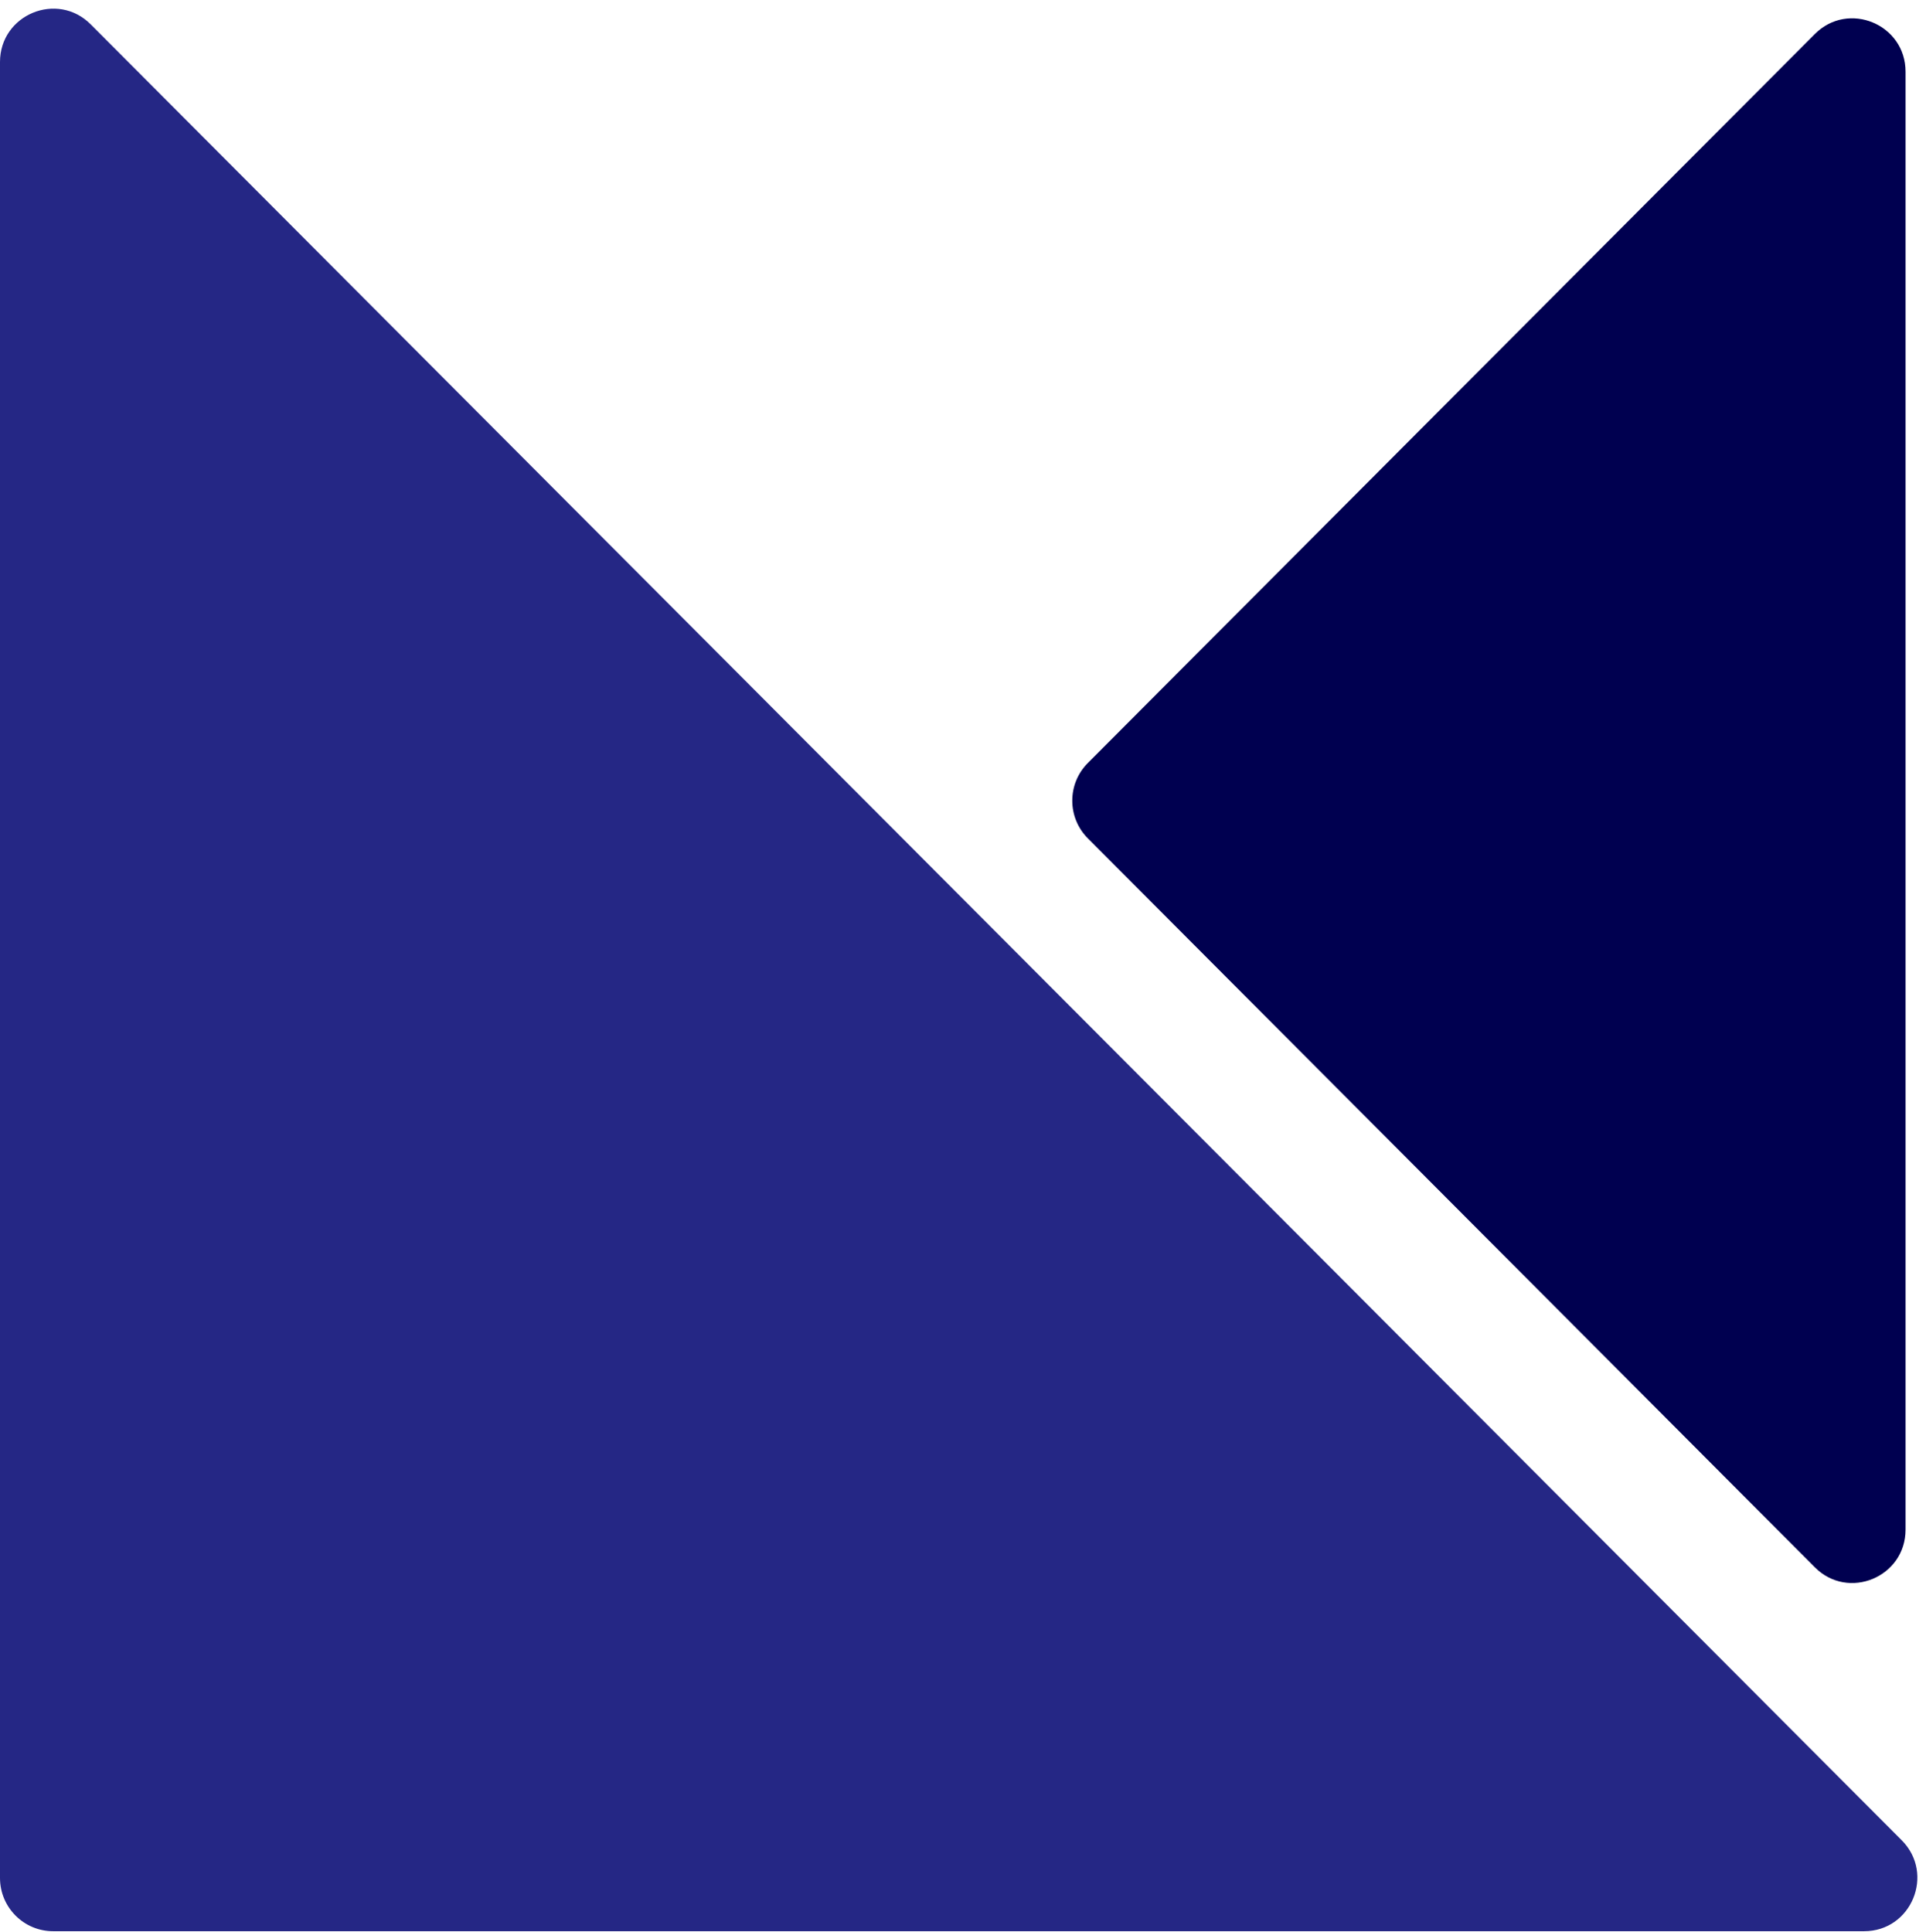
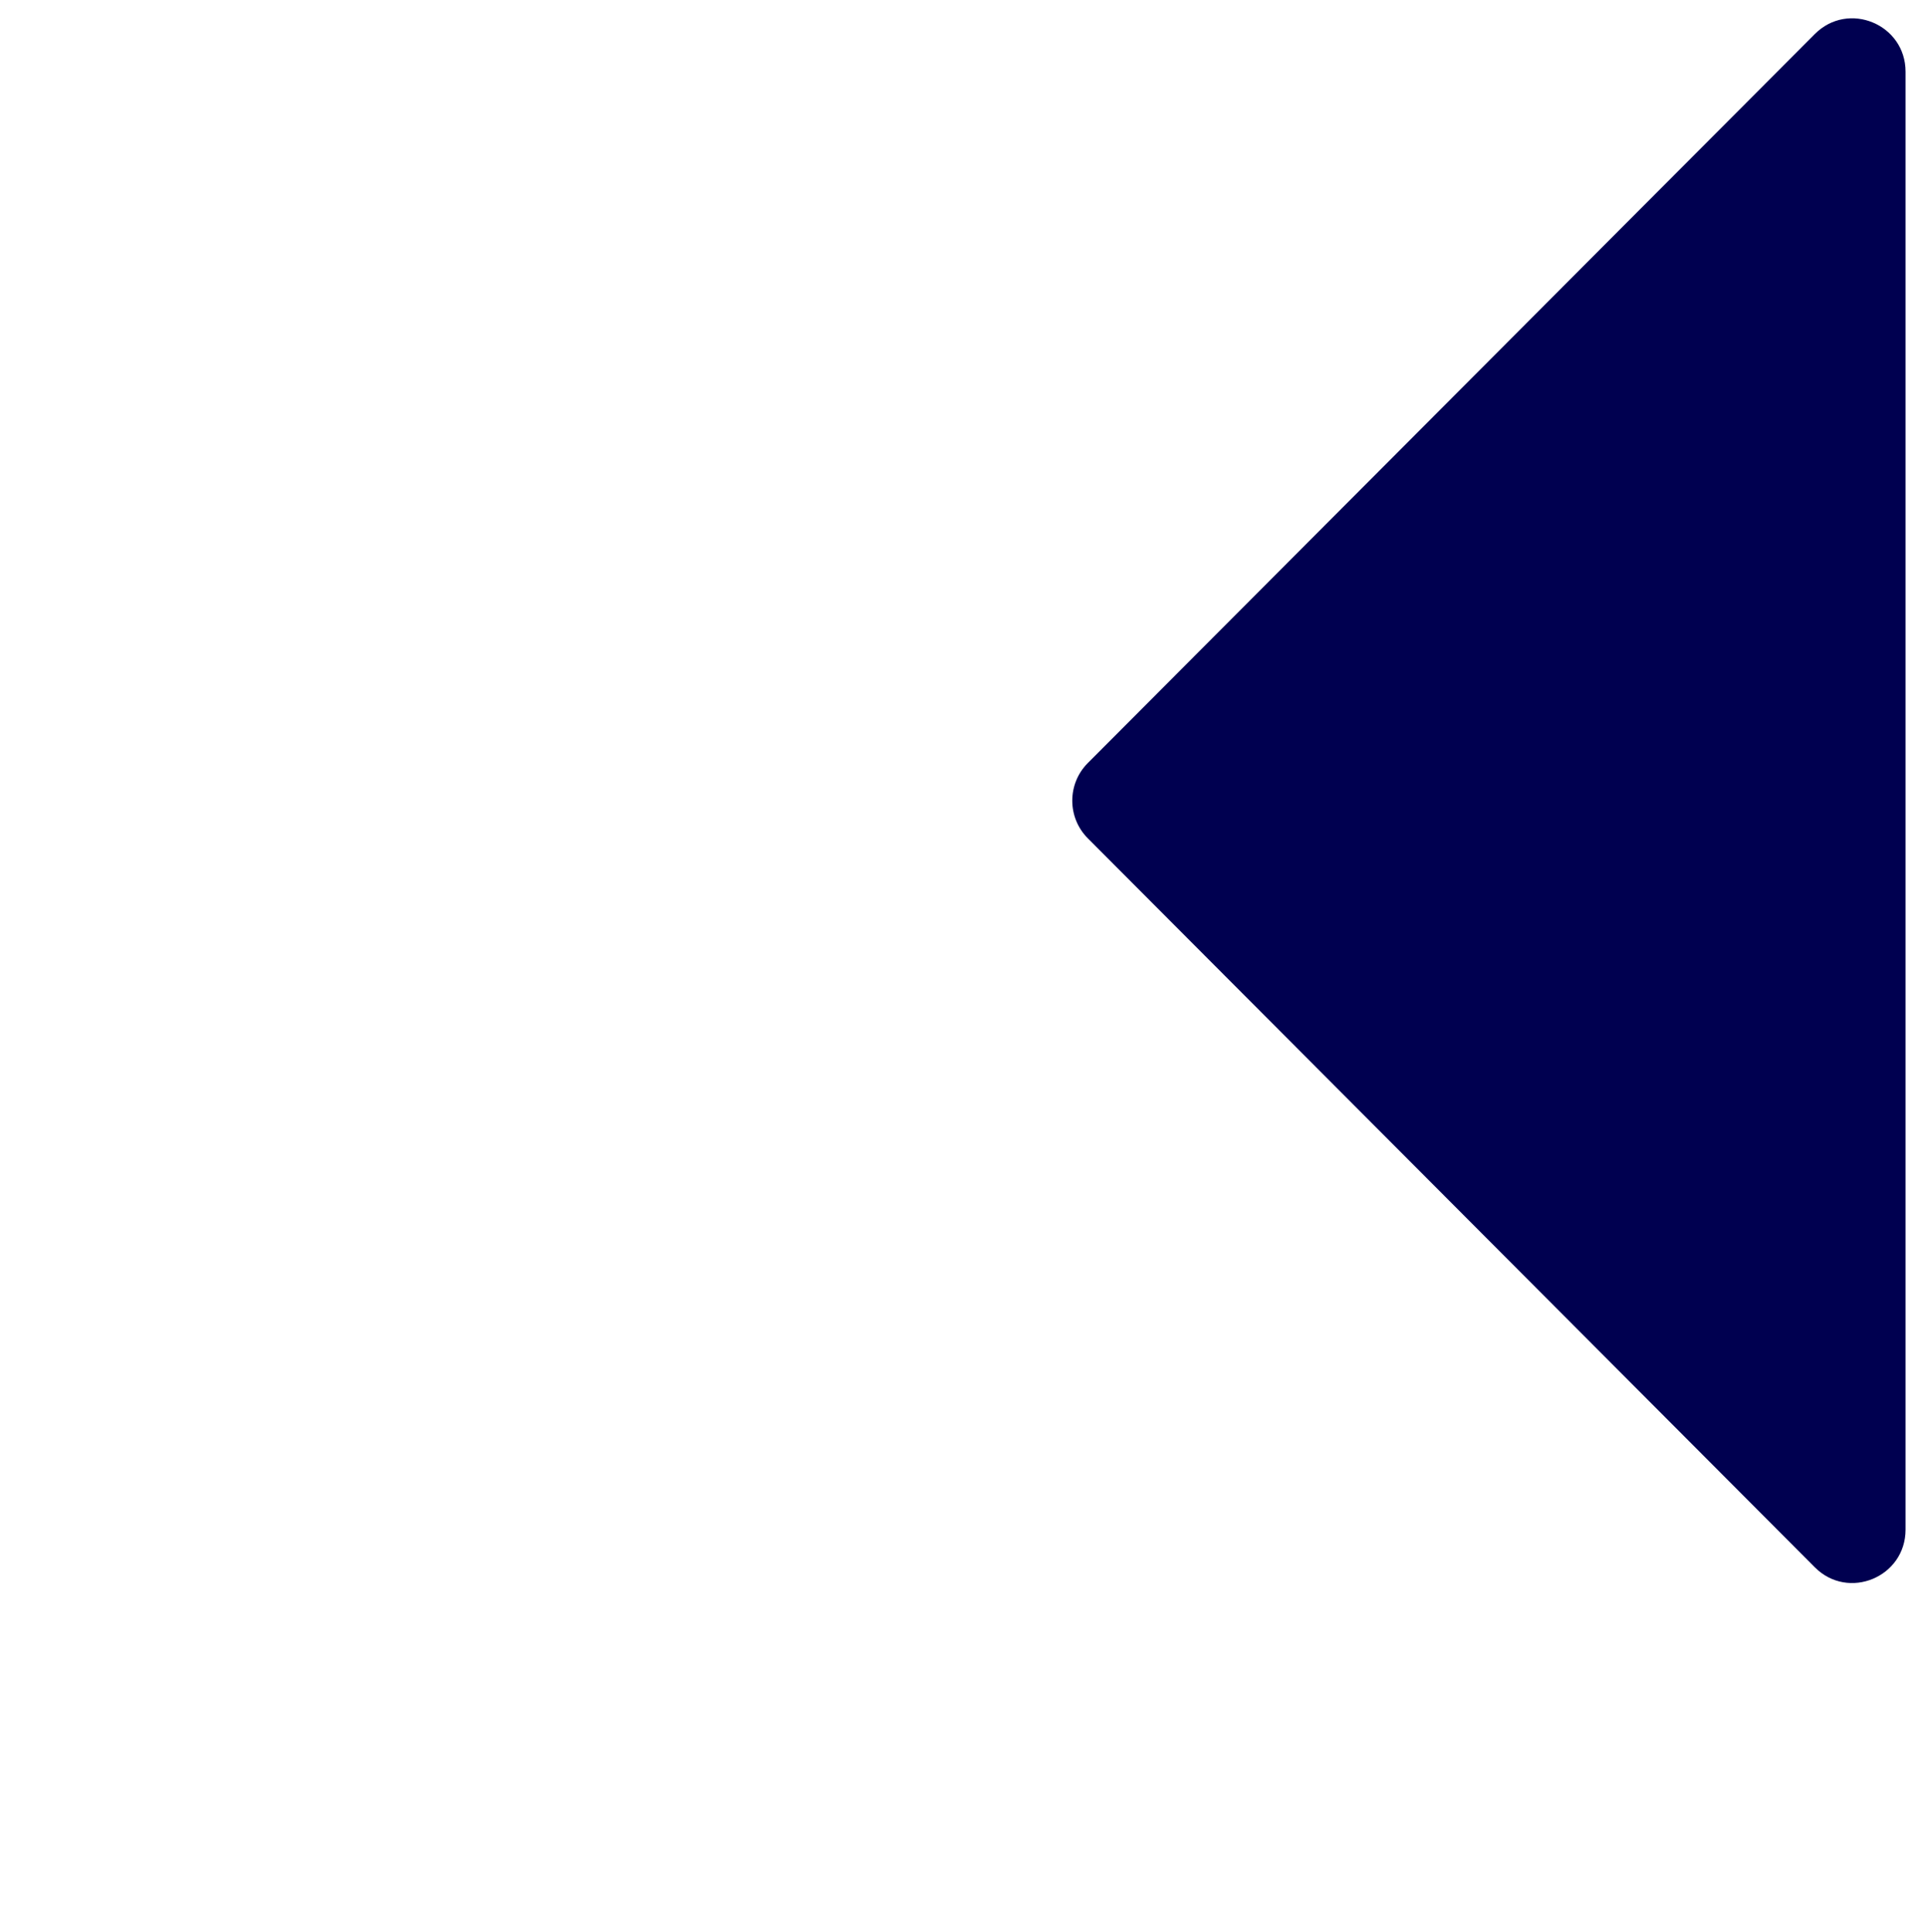
<svg xmlns="http://www.w3.org/2000/svg" width="1200" height="1204" viewBox="0 0 1200 1204" fill="none">
-   <path d="M1184.87 1146.68C1205.72 1167.6 1190.95 1203.35 1161.46 1203.35L33.104 1203.35C14.821 1203.35 0 1188.49 0 1170.16L0 38.647C0 9.073 35.657 -5.738 56.511 15.174L1184.87 1146.68Z" fill="#252785" />
  <path d="M1187.26 953.14C1187.26 982.714 1151.6 997.525 1130.75 976.613L677.779 522.377C664.852 509.413 664.851 488.395 677.779 475.431L1130.75 21.195C1151.6 0.283 1187.26 15.094 1187.26 44.668L1187.26 953.14Z" fill="#000050" />
</svg>